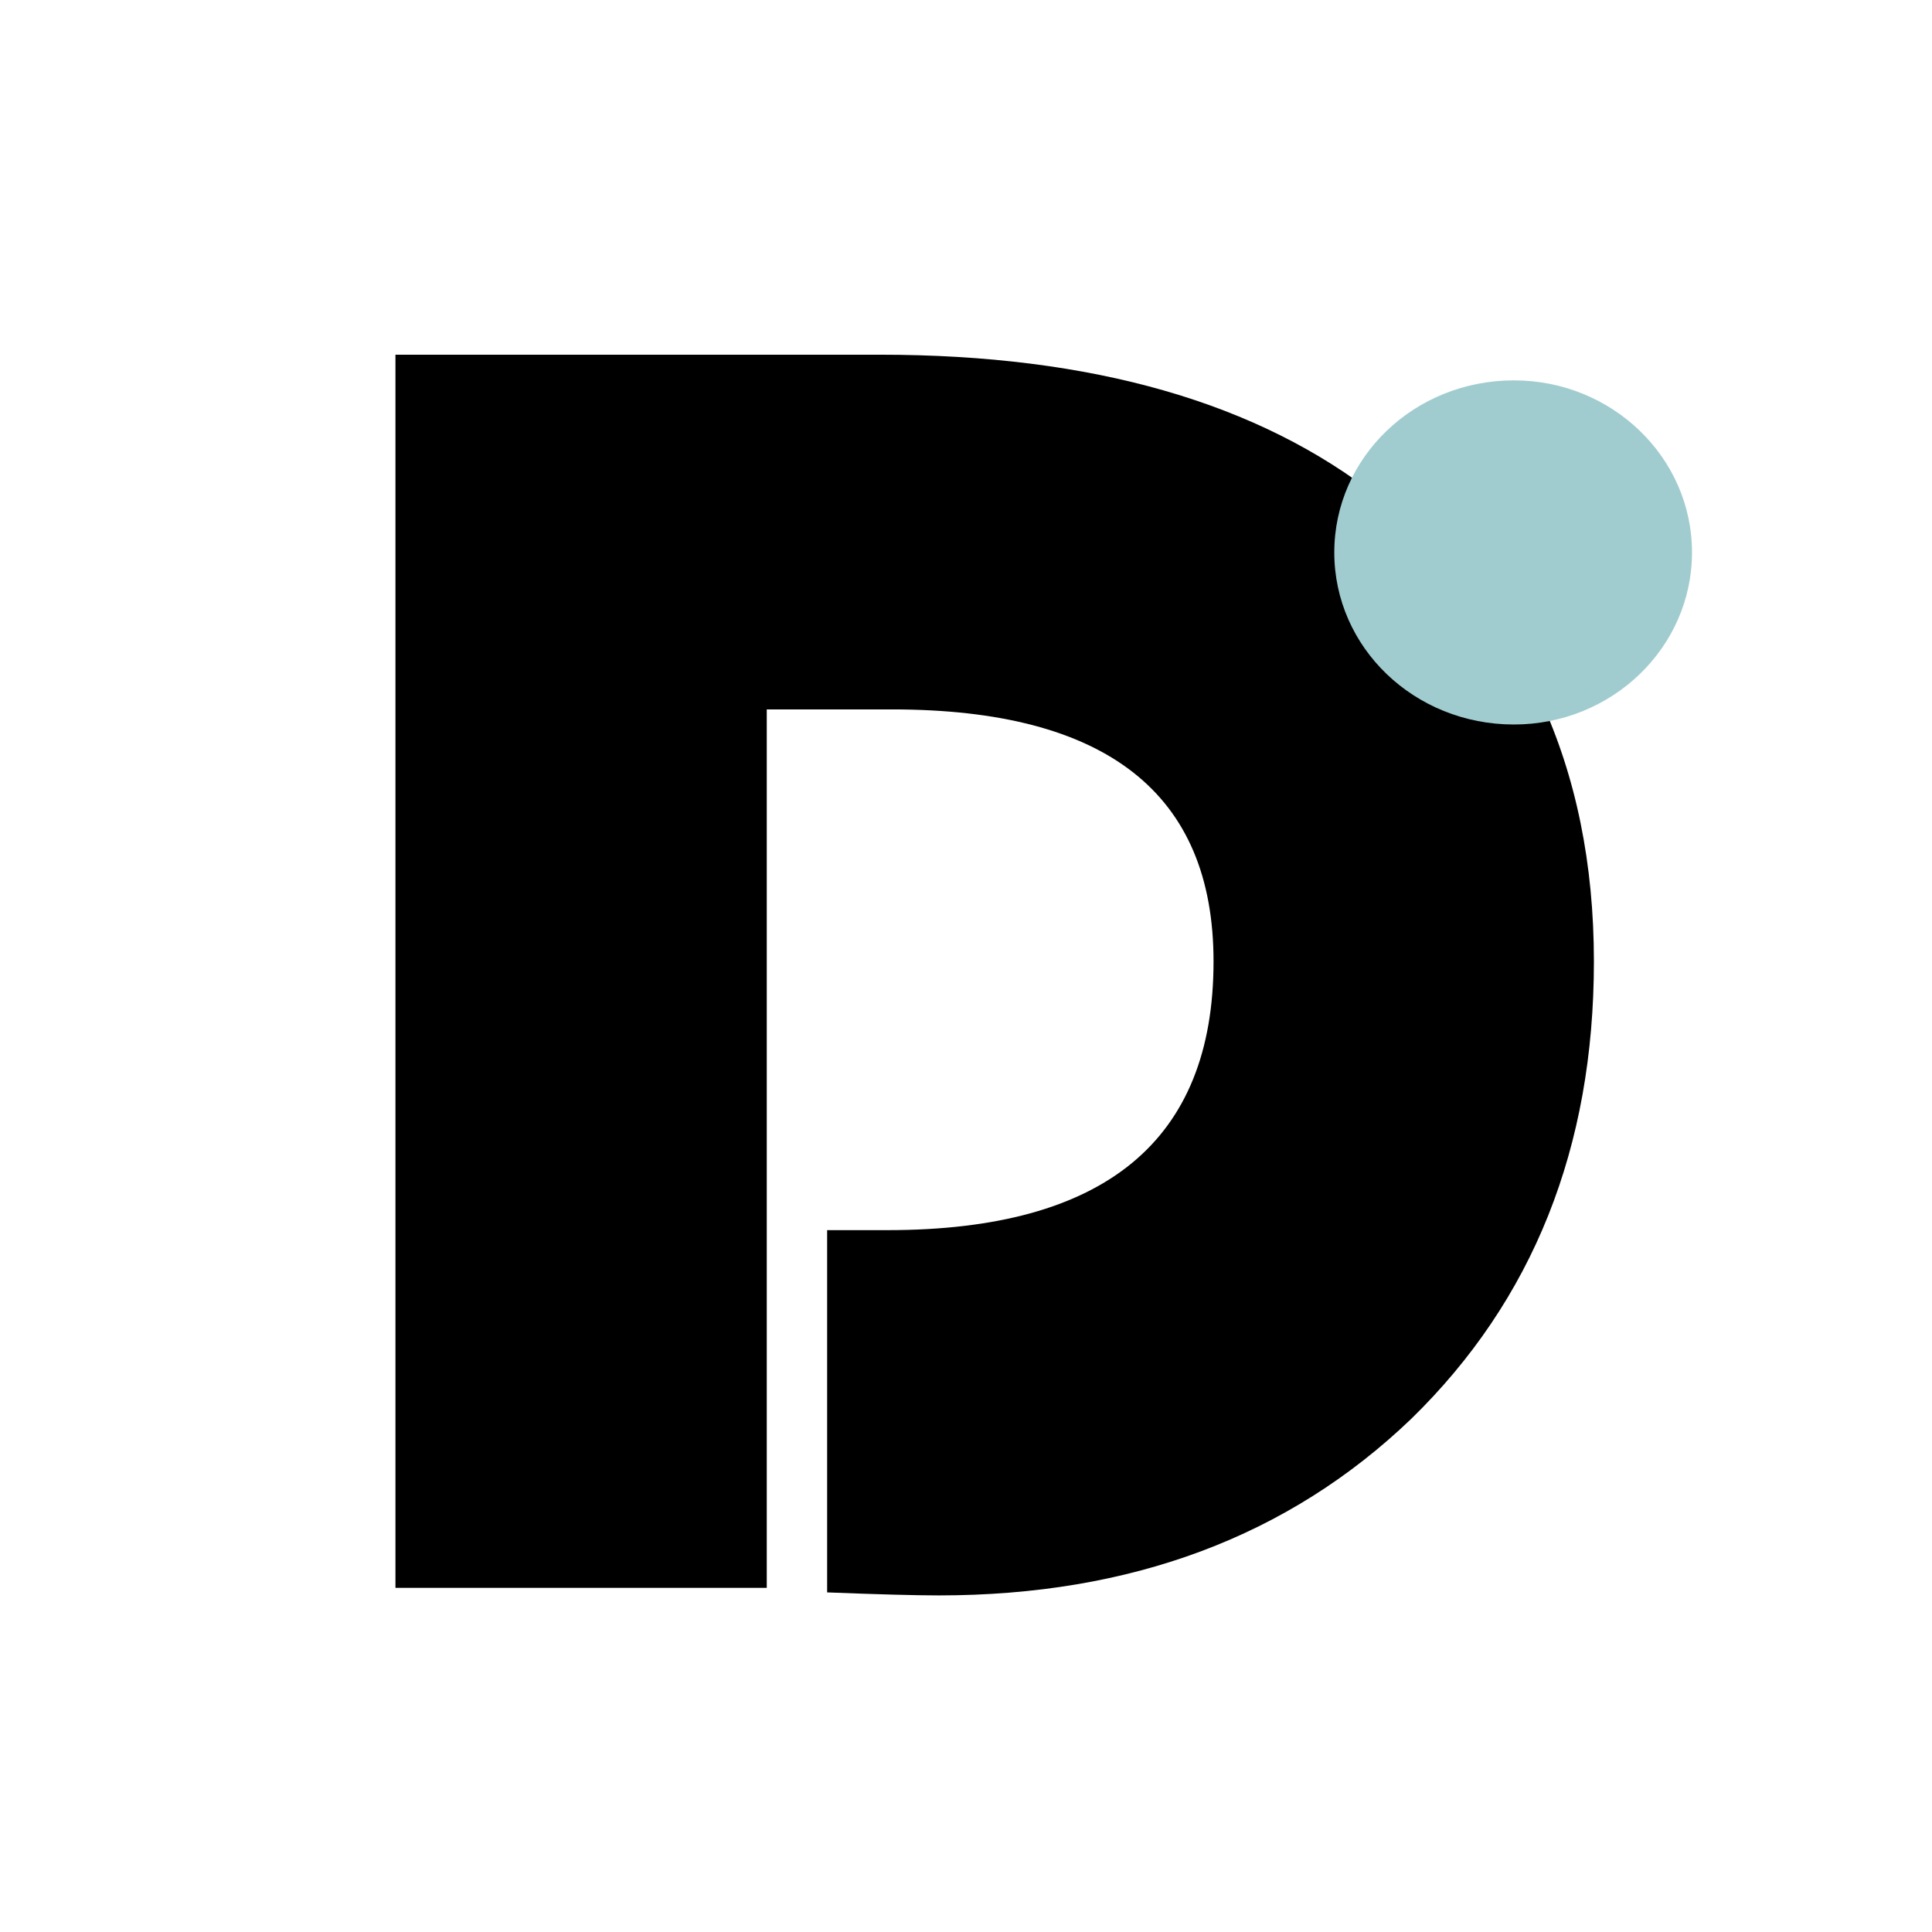
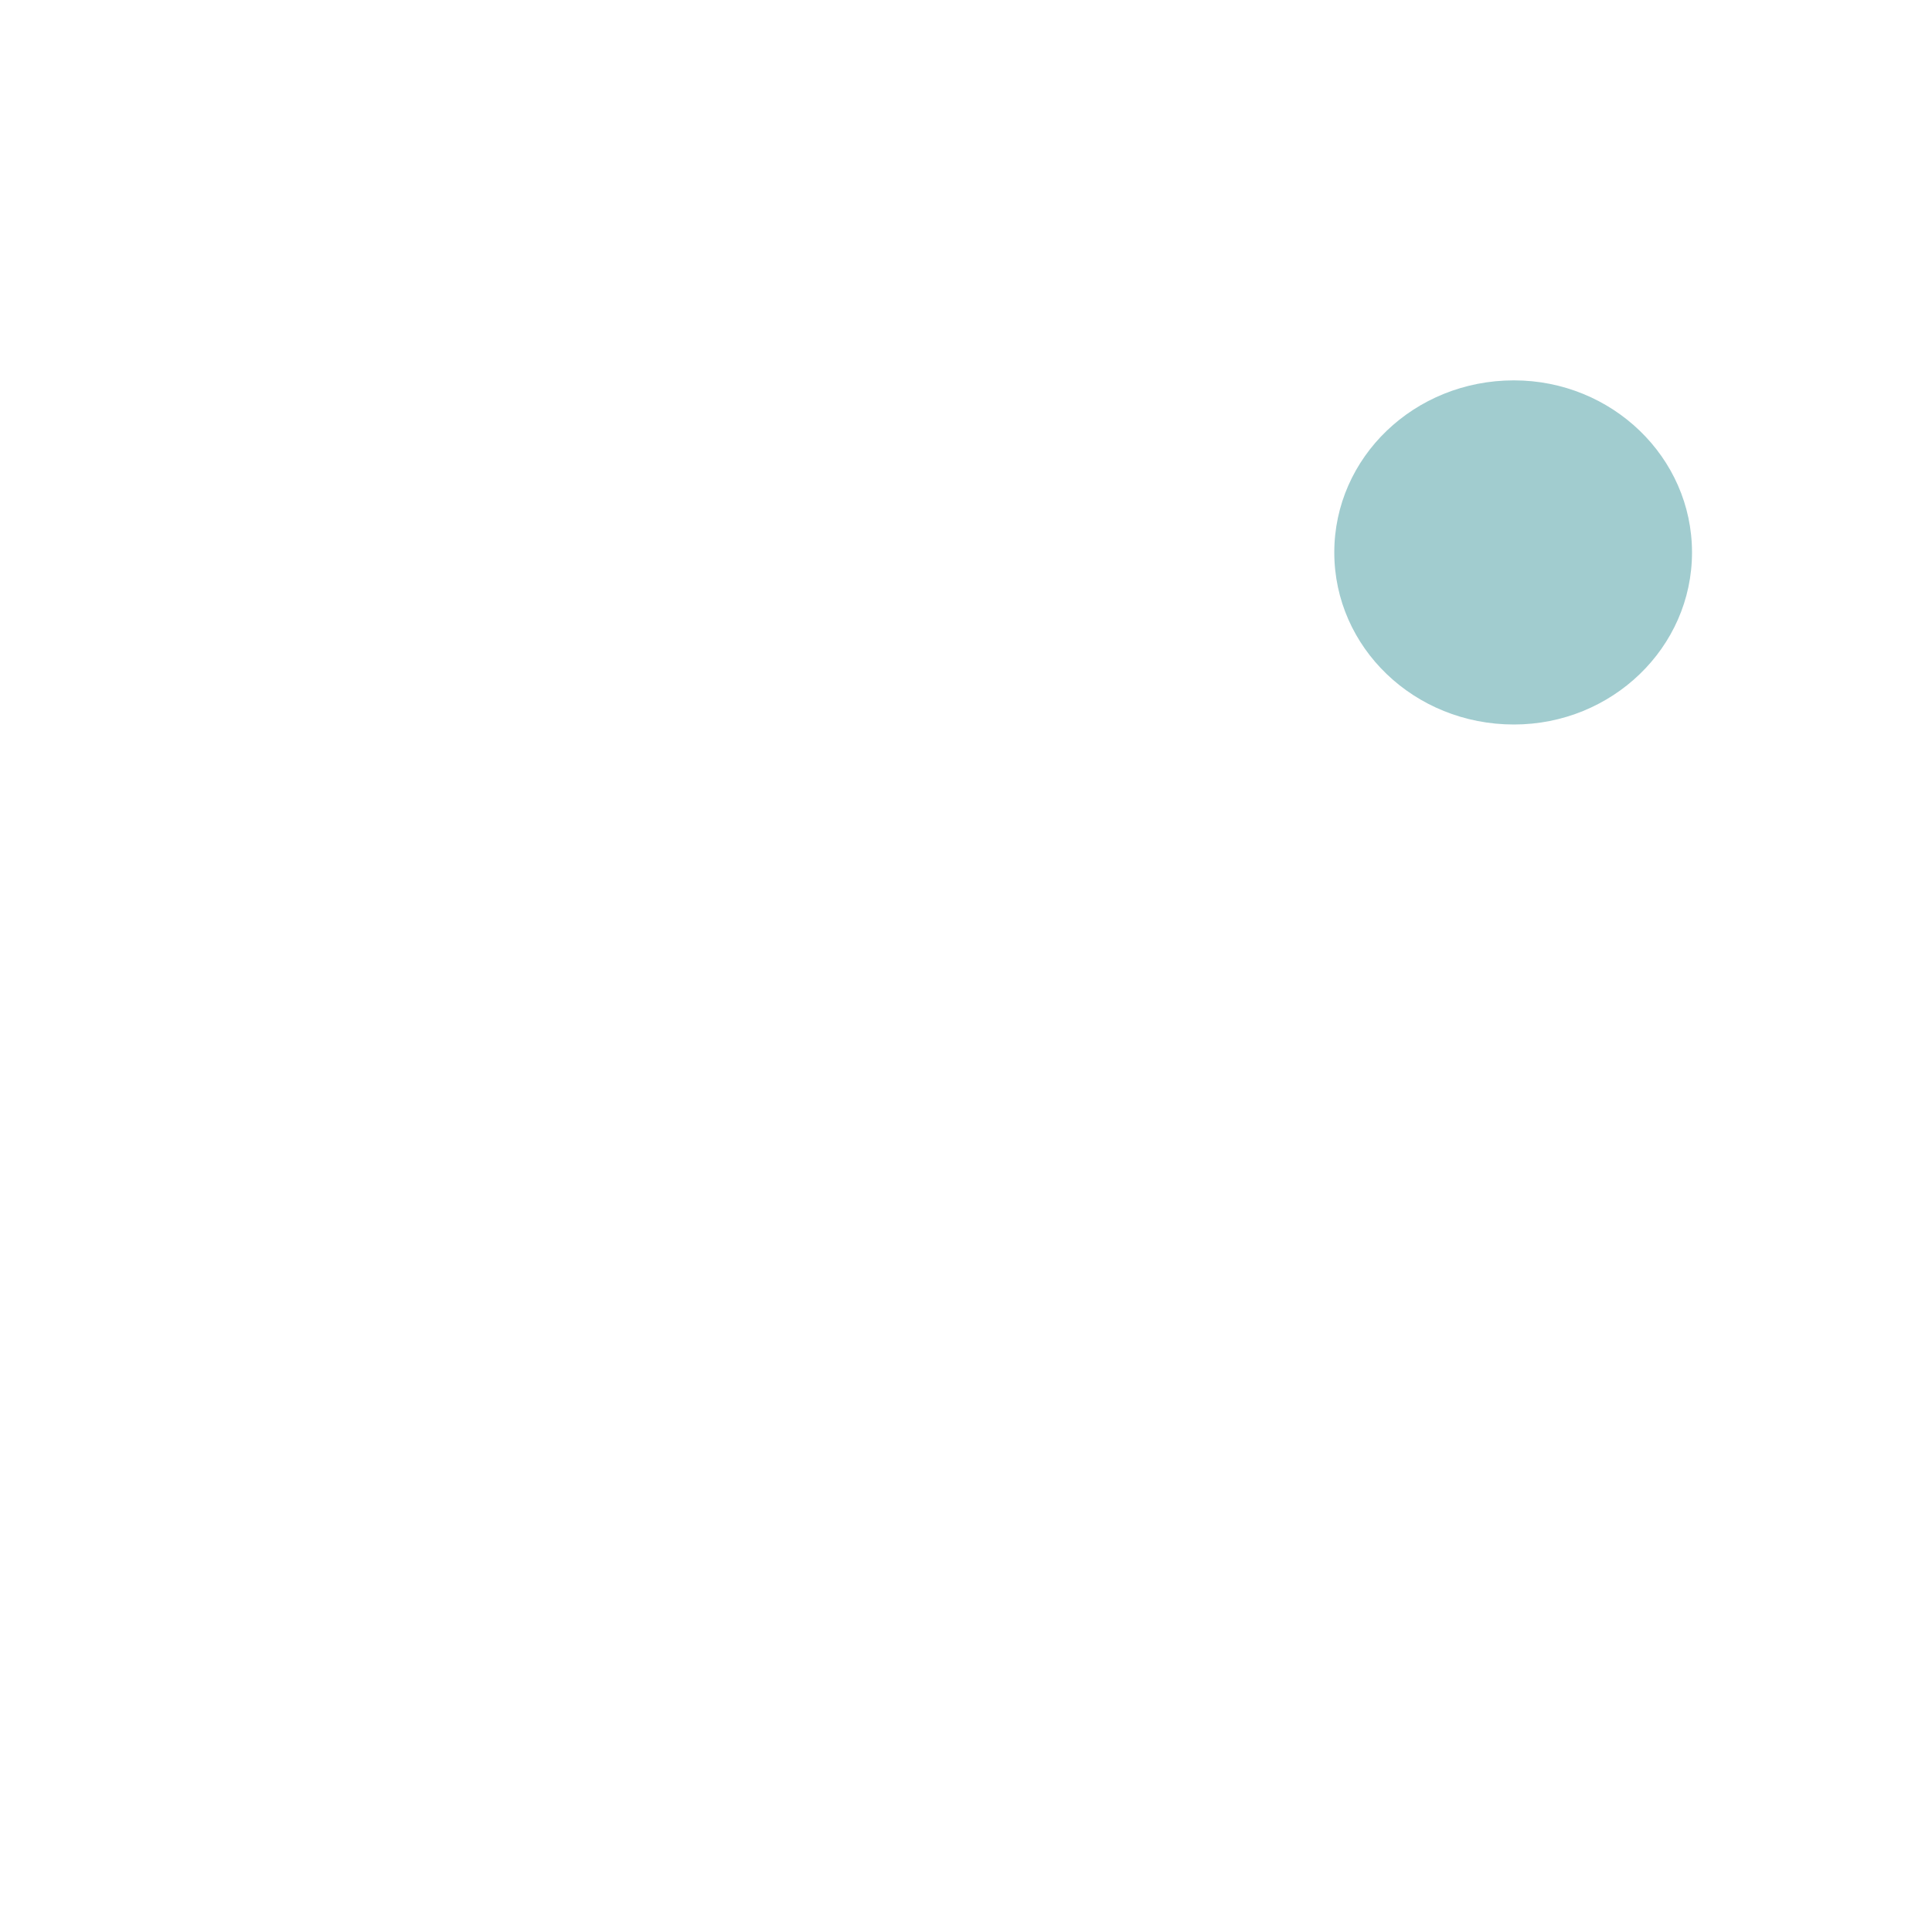
<svg xmlns="http://www.w3.org/2000/svg" version="1.2" viewBox="0 0 128 128" width="512" height="512">
  <title>Dolibarr_124x124_white</title>
  <style>
		.s0 { fill: #000000 } 
		.s1 { fill: #a1cccf } 
	</style>
  <g id="layer1">
    <g id="g3197">
      <g id="text3775">
-         <path id="path854" class="s0" d="m50.8 47v58.2h-24.6v-81.7h32.1q21.1 0 33.1 9.5 14.2 11.3 14.2 30.7 0 18.5-12.1 30.3-12.2 11.7-31.3 11.7-2.3 0-7.4-0.2v-24h4q21.6 0 21.6-17.8 0-16.7-21.3-16.7z" />
-       </g>
+         </g>
      <path id="path957" class="s1" d="m100.3 48c-6.6 0-11.9-5.1-11.9-11.4 0-6.3 5.3-11.4 11.9-11.4 6.5 0 11.8 5.1 11.8 11.4 0 6.3-5.3 11.4-11.8 11.4z" />
    </g>
  </g>
</svg>